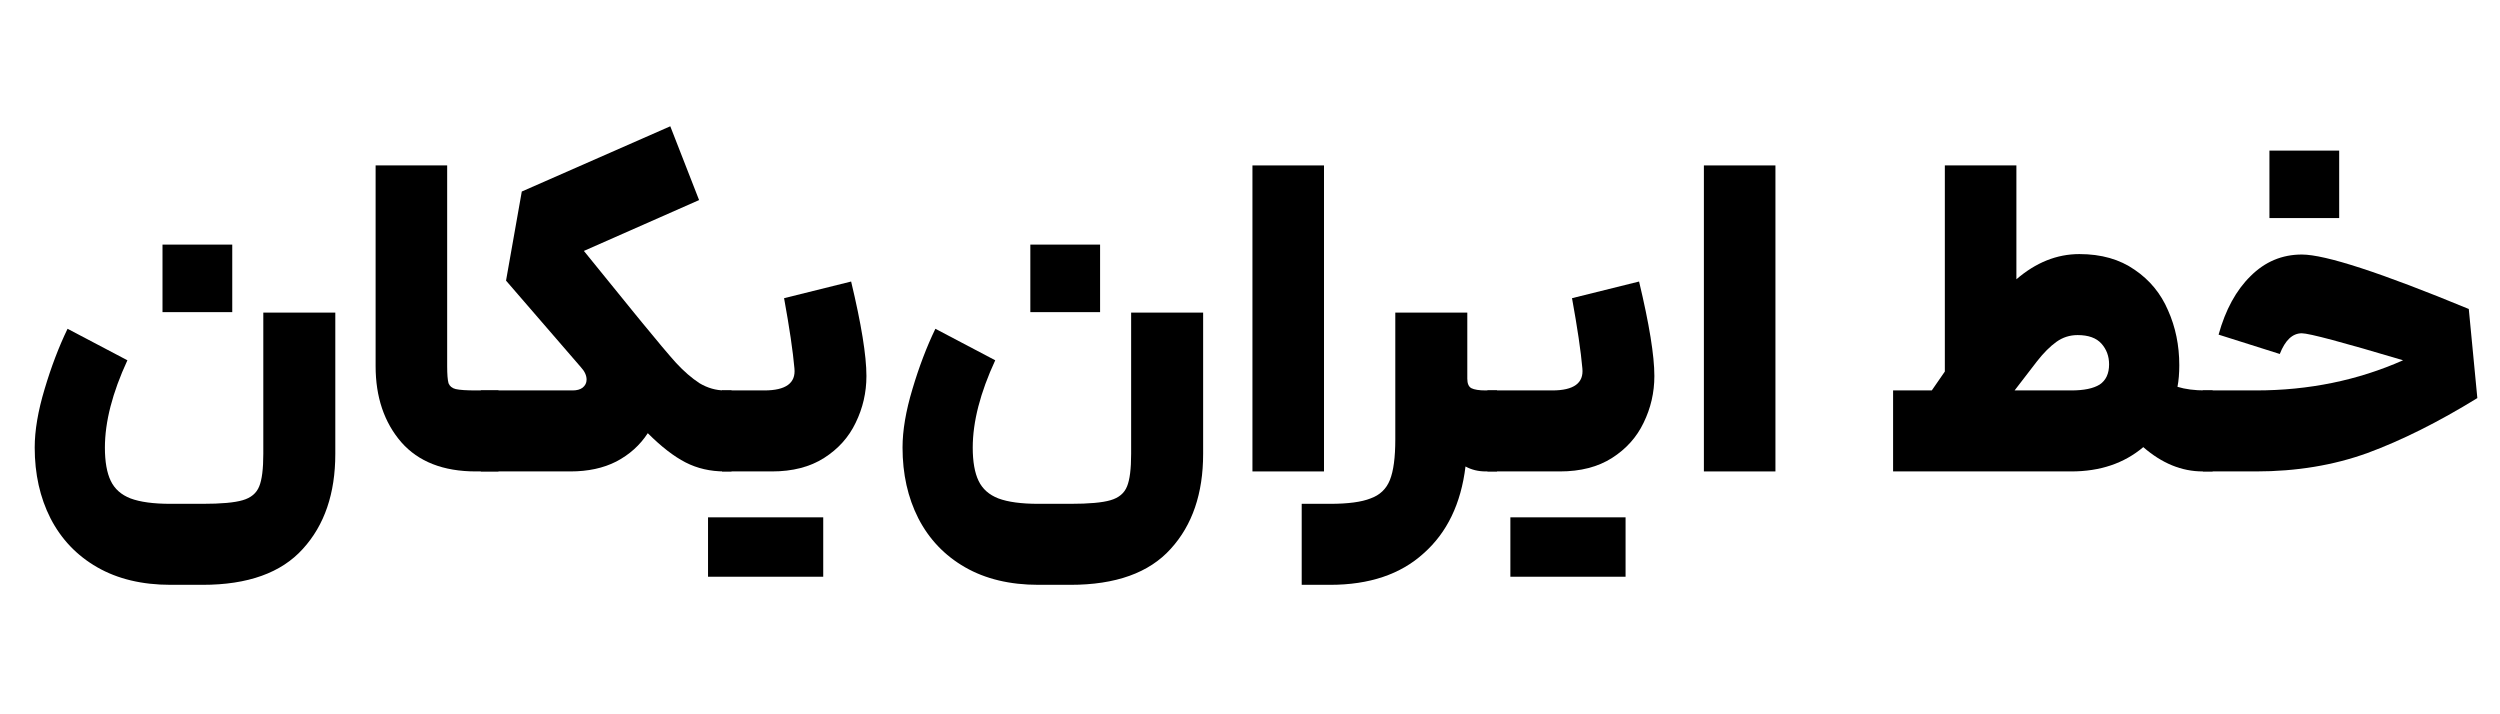
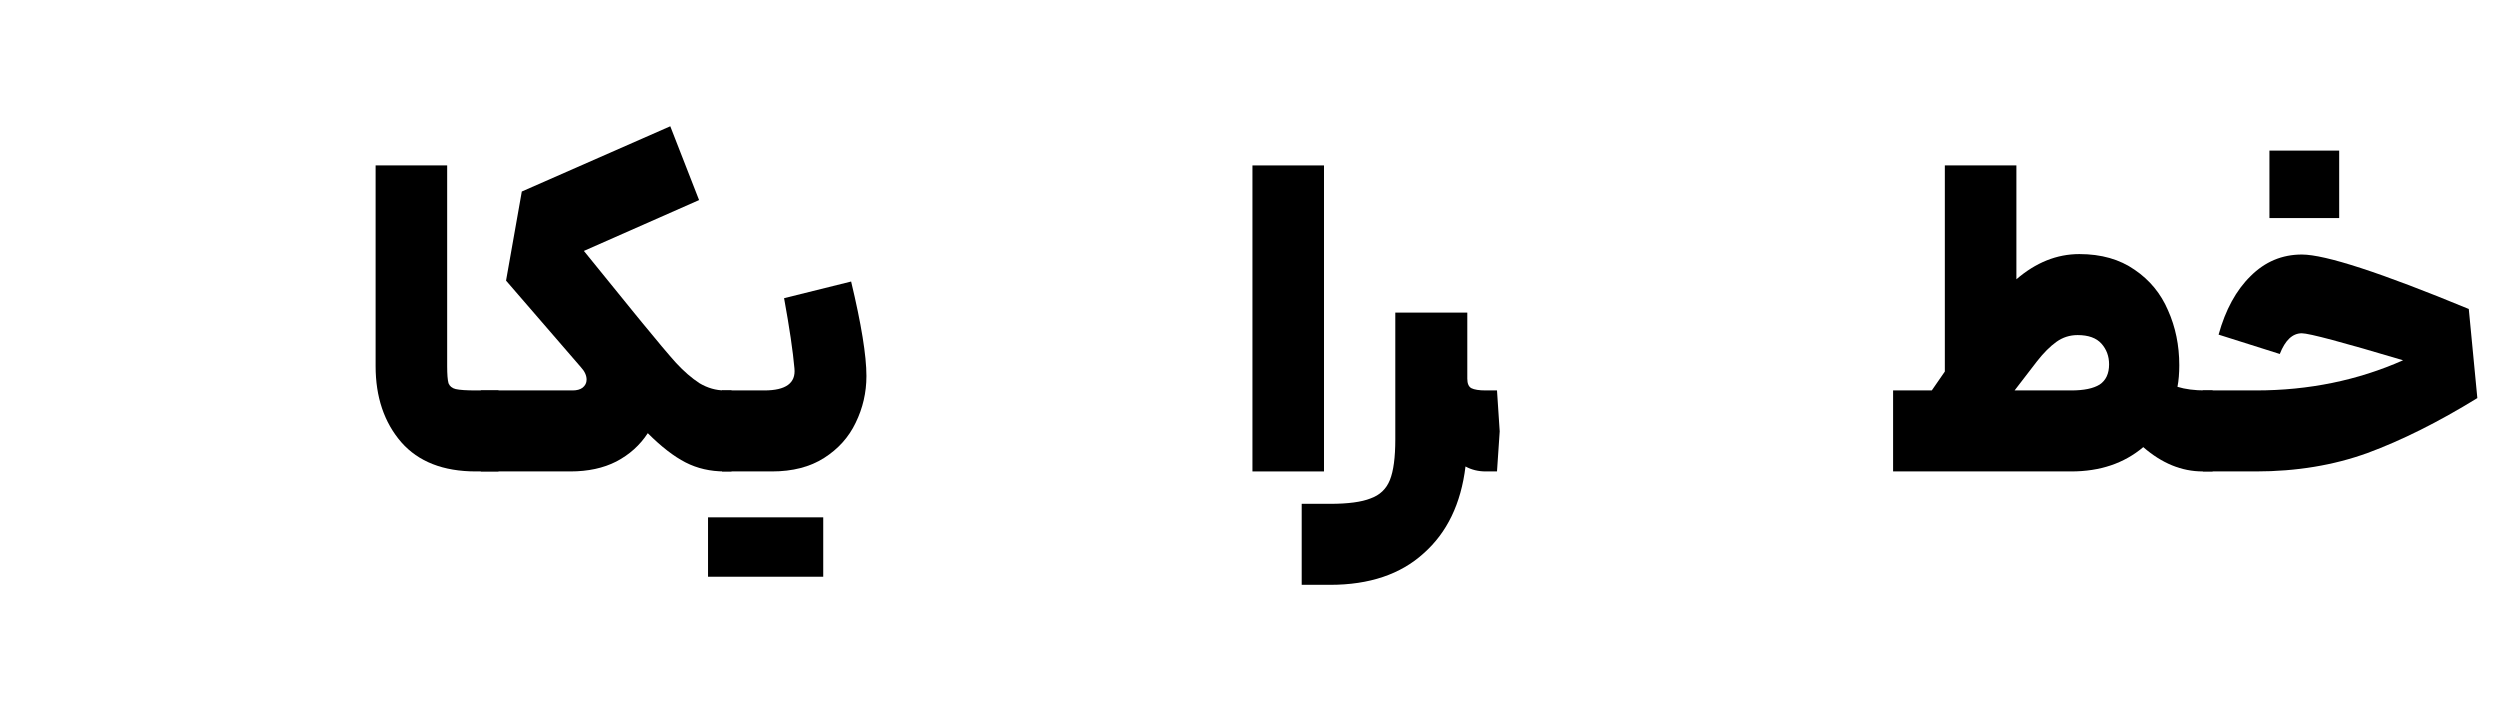
<svg xmlns="http://www.w3.org/2000/svg" width="1400" height="400" viewBox="0 0 1400 400" fill="none">
-   <path d="M71.346 201.756C62.946 219.9 58.746 236.196 58.746 250.644C58.746 258.54 59.838 264.756 62.022 269.292C64.206 273.828 67.902 277.104 73.11 279.12C78.486 281.136 85.962 282.144 95.538 282.144H113.43C123.846 282.144 131.322 281.472 135.858 280.128C140.562 278.784 143.67 276.18 145.182 272.316C146.694 268.62 147.45 262.572 147.45 254.172V175.044H187.77V254.172C187.77 276.348 181.722 294.072 169.626 307.344C157.53 320.784 138.798 327.504 113.43 327.504H95.538C79.578 327.504 65.886 324.228 54.462 317.676C43.038 311.124 34.302 301.968 28.254 290.208C22.374 278.616 19.434 265.428 19.434 250.644C19.434 241.068 21.282 230.148 24.978 217.884C28.674 205.452 32.958 194.196 37.83 184.116L71.346 201.756ZM91.002 136.992H130.062V174.792H91.002V136.992Z" fill="black" />
  <path d="M266.539 264C248.227 264 234.283 258.54 224.707 247.62C215.131 236.532 210.343 222.336 210.343 205.032V92.64H250.411V205.032C250.411 209.568 250.663 212.76 251.167 214.608C251.839 216.288 253.183 217.38 255.199 217.884C257.383 218.388 261.163 218.64 266.539 218.64H279.139L280.651 242.076L279.139 264H266.539Z" fill="black" />
  <path d="M391.488 112.044L326.976 140.52L355.2 175.296L359.736 180.84C367.968 190.92 374.268 198.396 378.636 203.268C383.004 207.972 387.372 211.752 391.74 214.608C396.276 217.296 400.98 218.64 405.852 218.64H409.632L412.152 240.312L409.632 264H405.852C397.788 264 390.48 262.32 383.928 258.96C377.376 255.6 370.32 250.14 362.76 242.58C358.392 249.3 352.512 254.592 345.12 258.456C337.896 262.152 329.328 264 319.416 264H269.268V218.64H320.676C323.028 218.64 324.876 218.136 326.22 217.128C327.732 215.952 328.488 214.44 328.488 212.592C328.488 210.24 327.396 207.888 325.212 205.536L283.38 157.152L292.2 107.256L375.36 70.716L391.488 112.044Z" fill="black" />
  <path d="M404.308 218.64H427.996C440.092 218.64 445.72 214.524 444.88 206.292C444.04 196.716 442.108 183.612 439.084 166.98L476.632 157.656C482.344 181.512 485.2 199.152 485.2 210.576C485.2 219.816 483.184 228.552 479.152 236.784C475.288 244.848 469.408 251.4 461.512 256.44C453.616 261.48 443.872 264 432.28 264H404.308V218.64ZM396.496 289.704H461.008V322.968H396.496V289.704Z" fill="black" />
-   <path d="M557.332 201.756C548.932 219.9 544.732 236.196 544.732 250.644C544.732 258.54 545.824 264.756 548.008 269.292C550.192 273.828 553.888 277.104 559.096 279.12C564.472 281.136 571.948 282.144 581.524 282.144H599.416C609.832 282.144 617.308 281.472 621.844 280.128C626.548 278.784 629.656 276.18 631.168 272.316C632.68 268.62 633.436 262.572 633.436 254.172V175.044H673.756V254.172C673.756 276.348 667.708 294.072 655.612 307.344C643.516 320.784 624.784 327.504 599.416 327.504H581.524C565.564 327.504 551.872 324.228 540.448 317.676C529.024 311.124 520.288 301.968 514.24 290.208C508.36 278.616 505.42 265.428 505.42 250.644C505.42 241.068 507.268 230.148 510.964 217.884C514.66 205.452 518.944 194.196 523.816 184.116L557.332 201.756ZM576.988 136.992H616.048V174.792H576.988V136.992Z" fill="black" />
  <path d="M701.369 92.64H741.437V264H701.369V92.64Z" fill="black" />
  <path d="M821.687 175.044V212.088C821.687 214.776 822.443 216.54 823.955 217.38C825.635 218.22 828.323 218.64 832.019 218.64H838.319L839.831 241.572L838.319 264H832.019C827.819 264 824.039 263.076 820.679 261.228C818.159 282.06 810.347 298.272 797.243 309.864C784.307 321.624 766.835 327.504 744.827 327.504H728.951V282.144H744.827C754.907 282.144 762.467 281.136 767.507 279.12C772.715 277.272 776.327 273.828 778.343 268.788C780.359 263.748 781.367 256.188 781.367 246.108V175.044H821.687Z" fill="black" />
-   <path d="M832.955 218.64H869.243C881.339 218.64 886.967 214.524 886.127 206.292C885.287 196.716 883.355 183.612 880.331 166.98L917.879 157.656C923.591 181.512 926.447 199.152 926.447 210.576C926.447 219.816 924.431 228.552 920.399 236.784C916.535 244.848 910.655 251.4 902.759 256.44C894.863 261.48 885.119 264 873.527 264H832.955V218.64ZM845.807 289.704H910.319V322.968H845.807V289.704Z" fill="black" />
-   <path d="M954.176 92.64H994.244V264H954.176V92.64Z" fill="black" />
  <path d="M1060.13 218.64H1081.8L1089.11 208.056V92.64H1129.18V156.396C1140.1 146.988 1151.86 142.284 1164.46 142.284C1176.72 142.284 1187.05 145.224 1195.45 151.104C1203.85 156.816 1210.07 164.376 1214.1 173.784C1218.3 183.192 1220.4 193.44 1220.4 204.528C1220.4 209.064 1220.07 213.096 1219.39 216.624C1223.76 217.968 1228.97 218.64 1235.02 218.64H1239.05L1242.58 242.076L1239.05 264H1233.51C1221.75 264 1210.66 259.464 1200.24 250.392C1189.49 259.464 1176.05 264 1159.92 264H1060.13V218.64ZM1159.92 218.64C1166.98 218.64 1172.27 217.548 1175.8 215.364C1179.33 213.012 1181.09 209.232 1181.09 204.024C1181.09 199.488 1179.66 195.624 1176.81 192.432C1173.95 189.24 1169.5 187.644 1163.45 187.644C1159.08 187.644 1155.13 188.904 1151.61 191.424C1148.08 193.944 1144.47 197.556 1140.77 202.26L1128.17 218.64H1159.92Z" fill="black" />
  <path d="M1233.59 218.64H1263.32C1292.89 218.64 1320.36 213.012 1345.73 201.756C1311.96 191.676 1293.06 186.636 1289.03 186.636C1283.82 186.636 1279.7 190.5 1276.68 198.228L1242.41 187.392C1246.27 173.448 1252.24 162.528 1260.3 154.632C1268.36 146.568 1277.94 142.536 1289.03 142.536C1302.13 142.536 1333.3 152.7 1382.52 173.028L1387.31 222.924C1365.47 236.364 1344.97 246.612 1325.82 253.668C1306.84 260.556 1286 264 1263.32 264H1233.59V218.64ZM1270.88 84.324H1309.94V122.124H1270.88V84.324Z" fill="black" />
</svg>